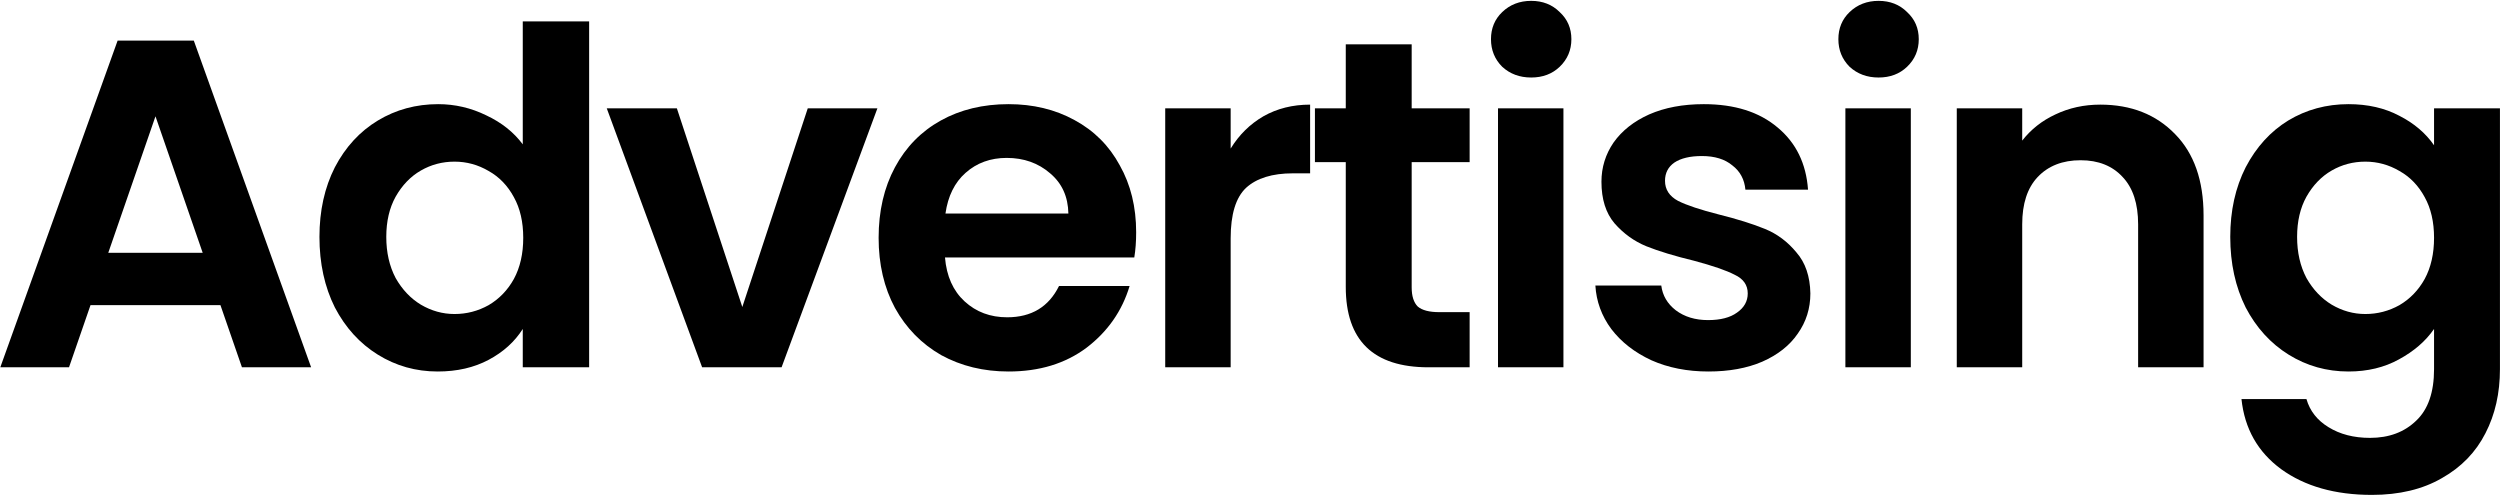
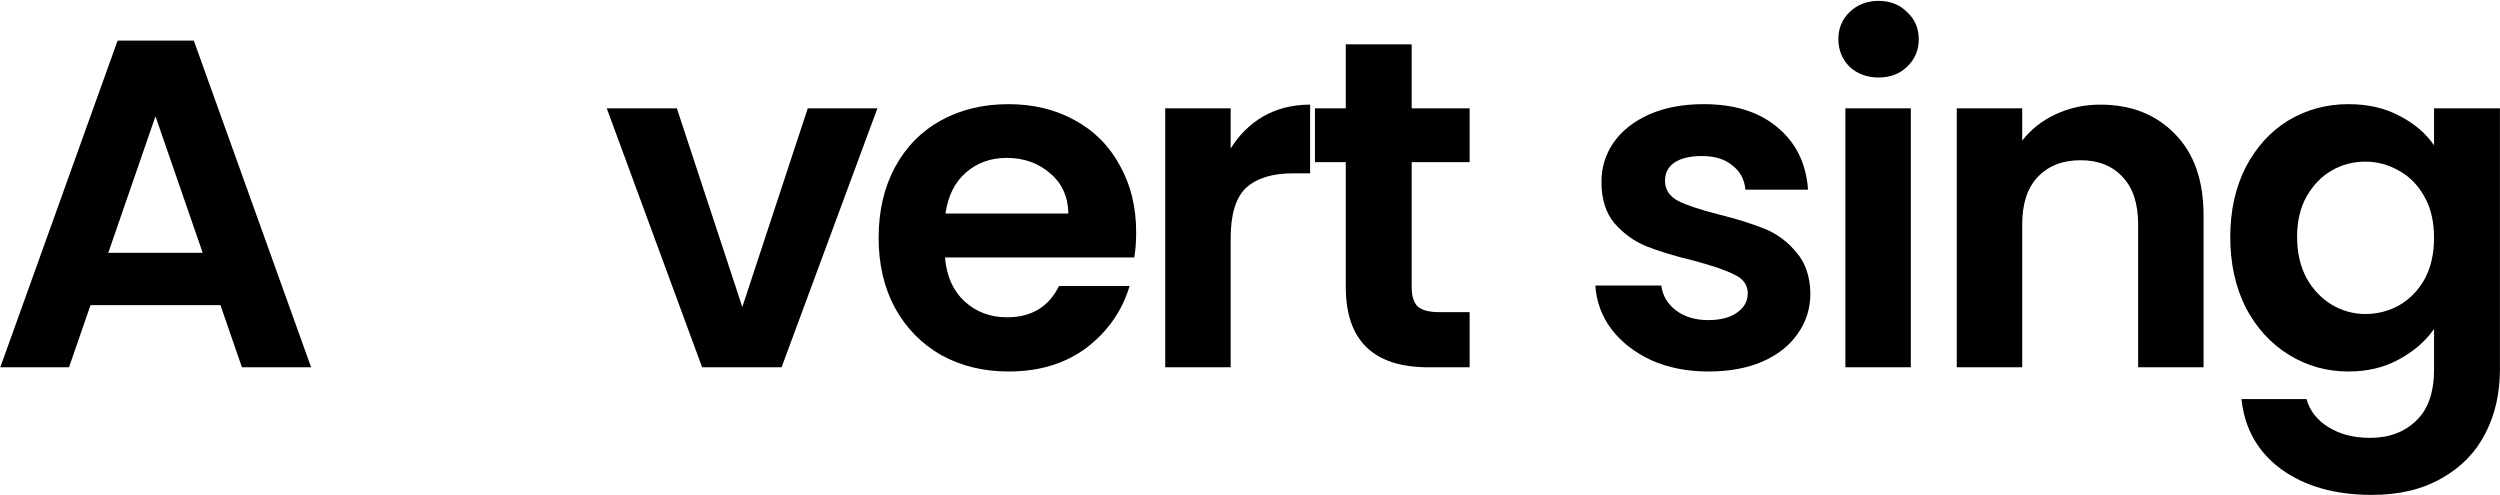
<svg xmlns="http://www.w3.org/2000/svg" width="2743" height="543" viewBox="0 0 2743 543" fill="none">
  <path d="M2576.79 114.28C2597.99 114.28 2616.62 118.554 2632.69 127.101C2648.76 135.306 2661.41 146.075 2670.64 159.409V118.896H2742.94V405.051C2742.94 431.376 2737.64 454.795 2727.05 475.308C2716.45 496.163 2700.55 512.573 2679.35 524.539C2658.16 536.847 2632.52 543 2602.43 543C2562.09 543 2528.93 533.599 2502.94 514.795C2477.3 495.992 2462.77 470.351 2459.35 437.872H2530.64C2534.4 450.863 2542.43 461.12 2554.74 468.641C2567.39 476.504 2582.6 480.436 2600.38 480.436C2621.23 480.436 2638.16 474.111 2651.15 461.462C2664.14 449.154 2670.64 430.35 2670.64 405.051V360.948C2661.41 374.282 2648.58 385.393 2632.17 394.282C2616.11 403.171 2597.64 407.615 2576.79 407.615C2552.86 407.615 2530.98 401.461 2511.15 389.154C2491.32 376.846 2475.59 359.581 2463.97 337.358C2452.69 314.794 2447.04 288.982 2447.04 259.922C2447.04 231.204 2452.69 205.734 2463.97 183.511C2475.59 161.289 2491.15 144.195 2510.64 132.229C2530.46 120.263 2552.52 114.28 2576.79 114.28ZM2670.64 260.948C2670.64 243.512 2667.22 228.64 2660.38 216.332C2653.54 203.682 2644.31 194.11 2632.69 187.614C2621.06 180.776 2608.58 177.358 2595.25 177.358C2581.92 177.358 2569.61 180.605 2558.33 187.101C2547.05 193.597 2537.81 203.17 2530.64 215.819C2523.8 228.127 2520.38 242.828 2520.38 259.922C2520.38 277.016 2523.8 292.059 2530.64 305.051C2537.81 317.7 2547.05 327.444 2558.33 334.281C2569.95 341.119 2582.26 344.538 2595.25 344.538C2608.58 344.538 2621.06 341.29 2632.69 334.794C2644.31 327.957 2653.54 318.384 2660.38 306.076C2667.22 293.427 2670.64 278.384 2670.64 260.948Z" fill="black" />
  <path d="M2304.41 114.793C2338.26 114.793 2365.61 125.562 2386.46 147.101C2407.32 168.298 2417.75 198.041 2417.75 236.332V403H2345.95V246.076C2345.95 223.512 2340.31 206.246 2329.03 194.281C2317.74 181.973 2302.36 175.819 2282.87 175.819C2263.04 175.819 2247.32 181.973 2235.69 194.281C2224.41 206.246 2218.77 223.512 2218.77 246.076V403H2146.97V118.896H2218.77V154.28C2228.34 141.973 2240.48 132.4 2255.18 125.562C2270.22 118.383 2286.63 114.793 2304.41 114.793Z" fill="black" />
  <path d="M2061.17 85.049C2048.52 85.049 2037.92 81.118 2029.37 73.254C2021.17 65.049 2017.07 54.964 2017.07 42.998C2017.07 31.032 2021.17 21.117 2029.37 13.254C2037.92 5.049 2048.52 0.946 2061.17 0.946C2073.82 0.946 2084.25 5.049 2092.45 13.254C2101 21.117 2105.27 31.032 2105.27 42.998C2105.27 54.964 2101 65.049 2092.45 73.254C2084.25 81.118 2073.82 85.049 2061.17 85.049ZM2096.55 118.896V403H2024.76V118.896H2096.55Z" fill="black" />
  <path d="M1874.54 407.615C1851.29 407.615 1830.44 403.513 1811.98 395.307C1793.52 386.76 1778.82 375.307 1767.88 360.948C1757.28 346.589 1751.47 330.692 1750.44 313.256H1822.75C1824.12 324.196 1829.41 333.256 1838.65 340.435C1848.22 347.615 1860.01 351.205 1874.03 351.205C1887.71 351.205 1898.3 348.47 1905.82 342.999C1913.69 337.529 1917.62 330.521 1917.62 321.974C1917.62 312.743 1912.83 305.905 1903.26 301.461C1894.03 296.674 1879.16 291.546 1858.65 286.076C1837.45 280.948 1820.01 275.649 1806.34 270.179C1793 264.708 1781.38 256.332 1771.47 245.05C1761.89 233.768 1757.11 218.554 1757.11 199.409C1757.11 183.682 1761.55 169.323 1770.44 156.332C1779.67 143.34 1792.66 133.084 1809.41 125.562C1826.51 118.041 1846.51 114.28 1869.41 114.28C1903.26 114.28 1930.27 122.827 1950.44 139.921C1970.61 156.674 1981.72 179.409 1983.77 208.127H1915.06C1914.03 196.845 1909.24 187.956 1900.7 181.46C1892.49 174.622 1881.38 171.204 1867.36 171.204C1854.37 171.204 1844.29 173.597 1837.11 178.383C1830.27 183.17 1826.85 189.836 1826.85 198.383C1826.85 207.956 1831.64 215.306 1841.21 220.435C1850.78 225.221 1865.65 230.178 1885.82 235.307C1906.34 240.435 1923.26 245.734 1936.59 251.204C1949.93 256.674 1961.38 265.221 1970.95 276.845C1980.87 288.127 1986 303.17 1986.34 321.974C1986.34 338.384 1981.72 353.085 1972.49 366.076C1963.6 379.068 1950.61 389.324 1933.52 396.846C1916.77 404.025 1897.11 407.615 1874.54 407.615Z" fill="black" />
-   <path d="M1680.02 85.049C1667.37 85.049 1656.77 81.118 1648.22 73.254C1640.02 65.049 1635.91 54.964 1635.91 42.998C1635.91 31.032 1640.02 21.117 1648.22 13.254C1656.77 5.049 1667.37 0.946 1680.02 0.946C1692.67 0.946 1703.09 5.049 1711.3 13.254C1719.85 21.117 1724.12 31.032 1724.12 42.998C1724.12 54.964 1719.85 65.049 1711.3 73.254C1703.09 81.118 1692.67 85.049 1680.02 85.049ZM1715.4 118.896V403H1643.61V118.896H1715.4Z" fill="black" />
  <path d="M1548.89 177.87V315.307C1548.89 324.879 1551.11 331.888 1555.56 336.333C1560.34 340.435 1568.21 342.486 1579.15 342.486H1612.48V403H1567.35C1506.84 403 1476.58 373.598 1476.58 314.794V177.87H1442.74V118.895H1476.58V48.639H1548.89V118.895H1612.48V177.87H1548.89Z" fill="black" />
  <path d="M1350.28 162.998C1359.51 147.956 1371.47 136.161 1386.17 127.614C1401.22 119.067 1418.31 114.793 1437.46 114.793V190.178H1418.48C1395.92 190.178 1378.82 195.477 1367.2 206.076C1355.92 216.674 1350.28 235.136 1350.28 261.46V403H1278.48V118.896H1350.28V162.998Z" fill="black" />
  <path d="M1246.59 254.794C1246.59 265.05 1245.91 274.281 1244.54 282.486H1036.84C1038.55 302.999 1045.73 319.068 1058.38 330.692C1071.03 342.316 1086.59 348.128 1105.05 348.128C1131.72 348.128 1150.69 336.675 1161.97 313.768H1239.41C1231.2 341.119 1215.48 363.683 1192.23 381.461C1168.98 398.897 1140.43 407.615 1106.59 407.615C1079.24 407.615 1054.62 401.632 1032.74 389.666C1011.2 377.359 994.28 360.094 981.972 337.871C970.006 315.649 964.023 290.008 964.023 260.948C964.023 231.546 970.006 205.734 981.972 183.511C993.938 161.289 1010.69 144.195 1032.23 132.229C1053.77 120.263 1078.55 114.28 1106.59 114.28C1133.6 114.28 1157.7 120.092 1178.9 131.716C1200.43 143.34 1217.02 159.922 1228.64 181.46C1240.61 202.657 1246.59 227.101 1246.59 254.794ZM1172.23 234.281C1171.89 215.819 1165.22 201.118 1152.23 190.178C1139.24 178.896 1123.34 173.255 1104.54 173.255C1086.76 173.255 1071.72 178.725 1059.41 189.665C1047.44 200.264 1040.09 215.135 1037.36 234.281H1172.23Z" fill="black" />
  <path d="M814.469 336.845L886.264 118.896H962.675L857.546 403H770.366L665.75 118.896H742.673L814.469 336.845Z" fill="black" />
-   <path d="M350.5 259.922C350.5 231.204 356.141 205.734 367.423 183.512C379.047 161.289 394.774 144.195 414.603 132.229C434.432 120.263 456.483 114.28 480.757 114.28C499.219 114.28 516.826 118.383 533.578 126.588C550.33 134.451 563.664 145.05 573.578 158.383V23.511H646.399V403H573.578V360.948C564.689 374.966 552.21 386.248 536.142 394.795C520.074 403.342 501.441 407.615 480.244 407.615C456.313 407.615 434.432 401.461 414.603 389.154C394.774 376.846 379.047 359.581 367.423 337.359C356.141 314.794 350.5 288.982 350.5 259.922ZM574.091 260.948C574.091 243.512 570.672 228.64 563.834 216.332C556.997 203.683 547.766 194.11 536.142 187.614C524.518 180.777 512.039 177.358 498.706 177.358C485.373 177.358 473.065 180.606 461.783 187.101C450.501 193.597 441.27 203.17 434.09 215.819C427.253 228.127 423.834 242.828 423.834 259.922C423.834 277.016 427.253 292.059 434.09 305.051C441.27 317.7 450.501 327.444 461.783 334.282C473.407 341.119 485.714 344.538 498.706 344.538C512.039 344.538 524.518 341.29 536.142 334.794C547.766 327.957 556.997 318.384 563.834 306.076C570.672 293.427 574.091 278.384 574.091 260.948Z" fill="black" />
  <path d="M241.874 334.794H99.309L75.719 403H0.334L129.053 44.536H212.643L341.361 403H265.464L241.874 334.794ZM222.386 277.358L170.591 127.614L118.796 277.358H222.386Z" fill="black" />
</svg>